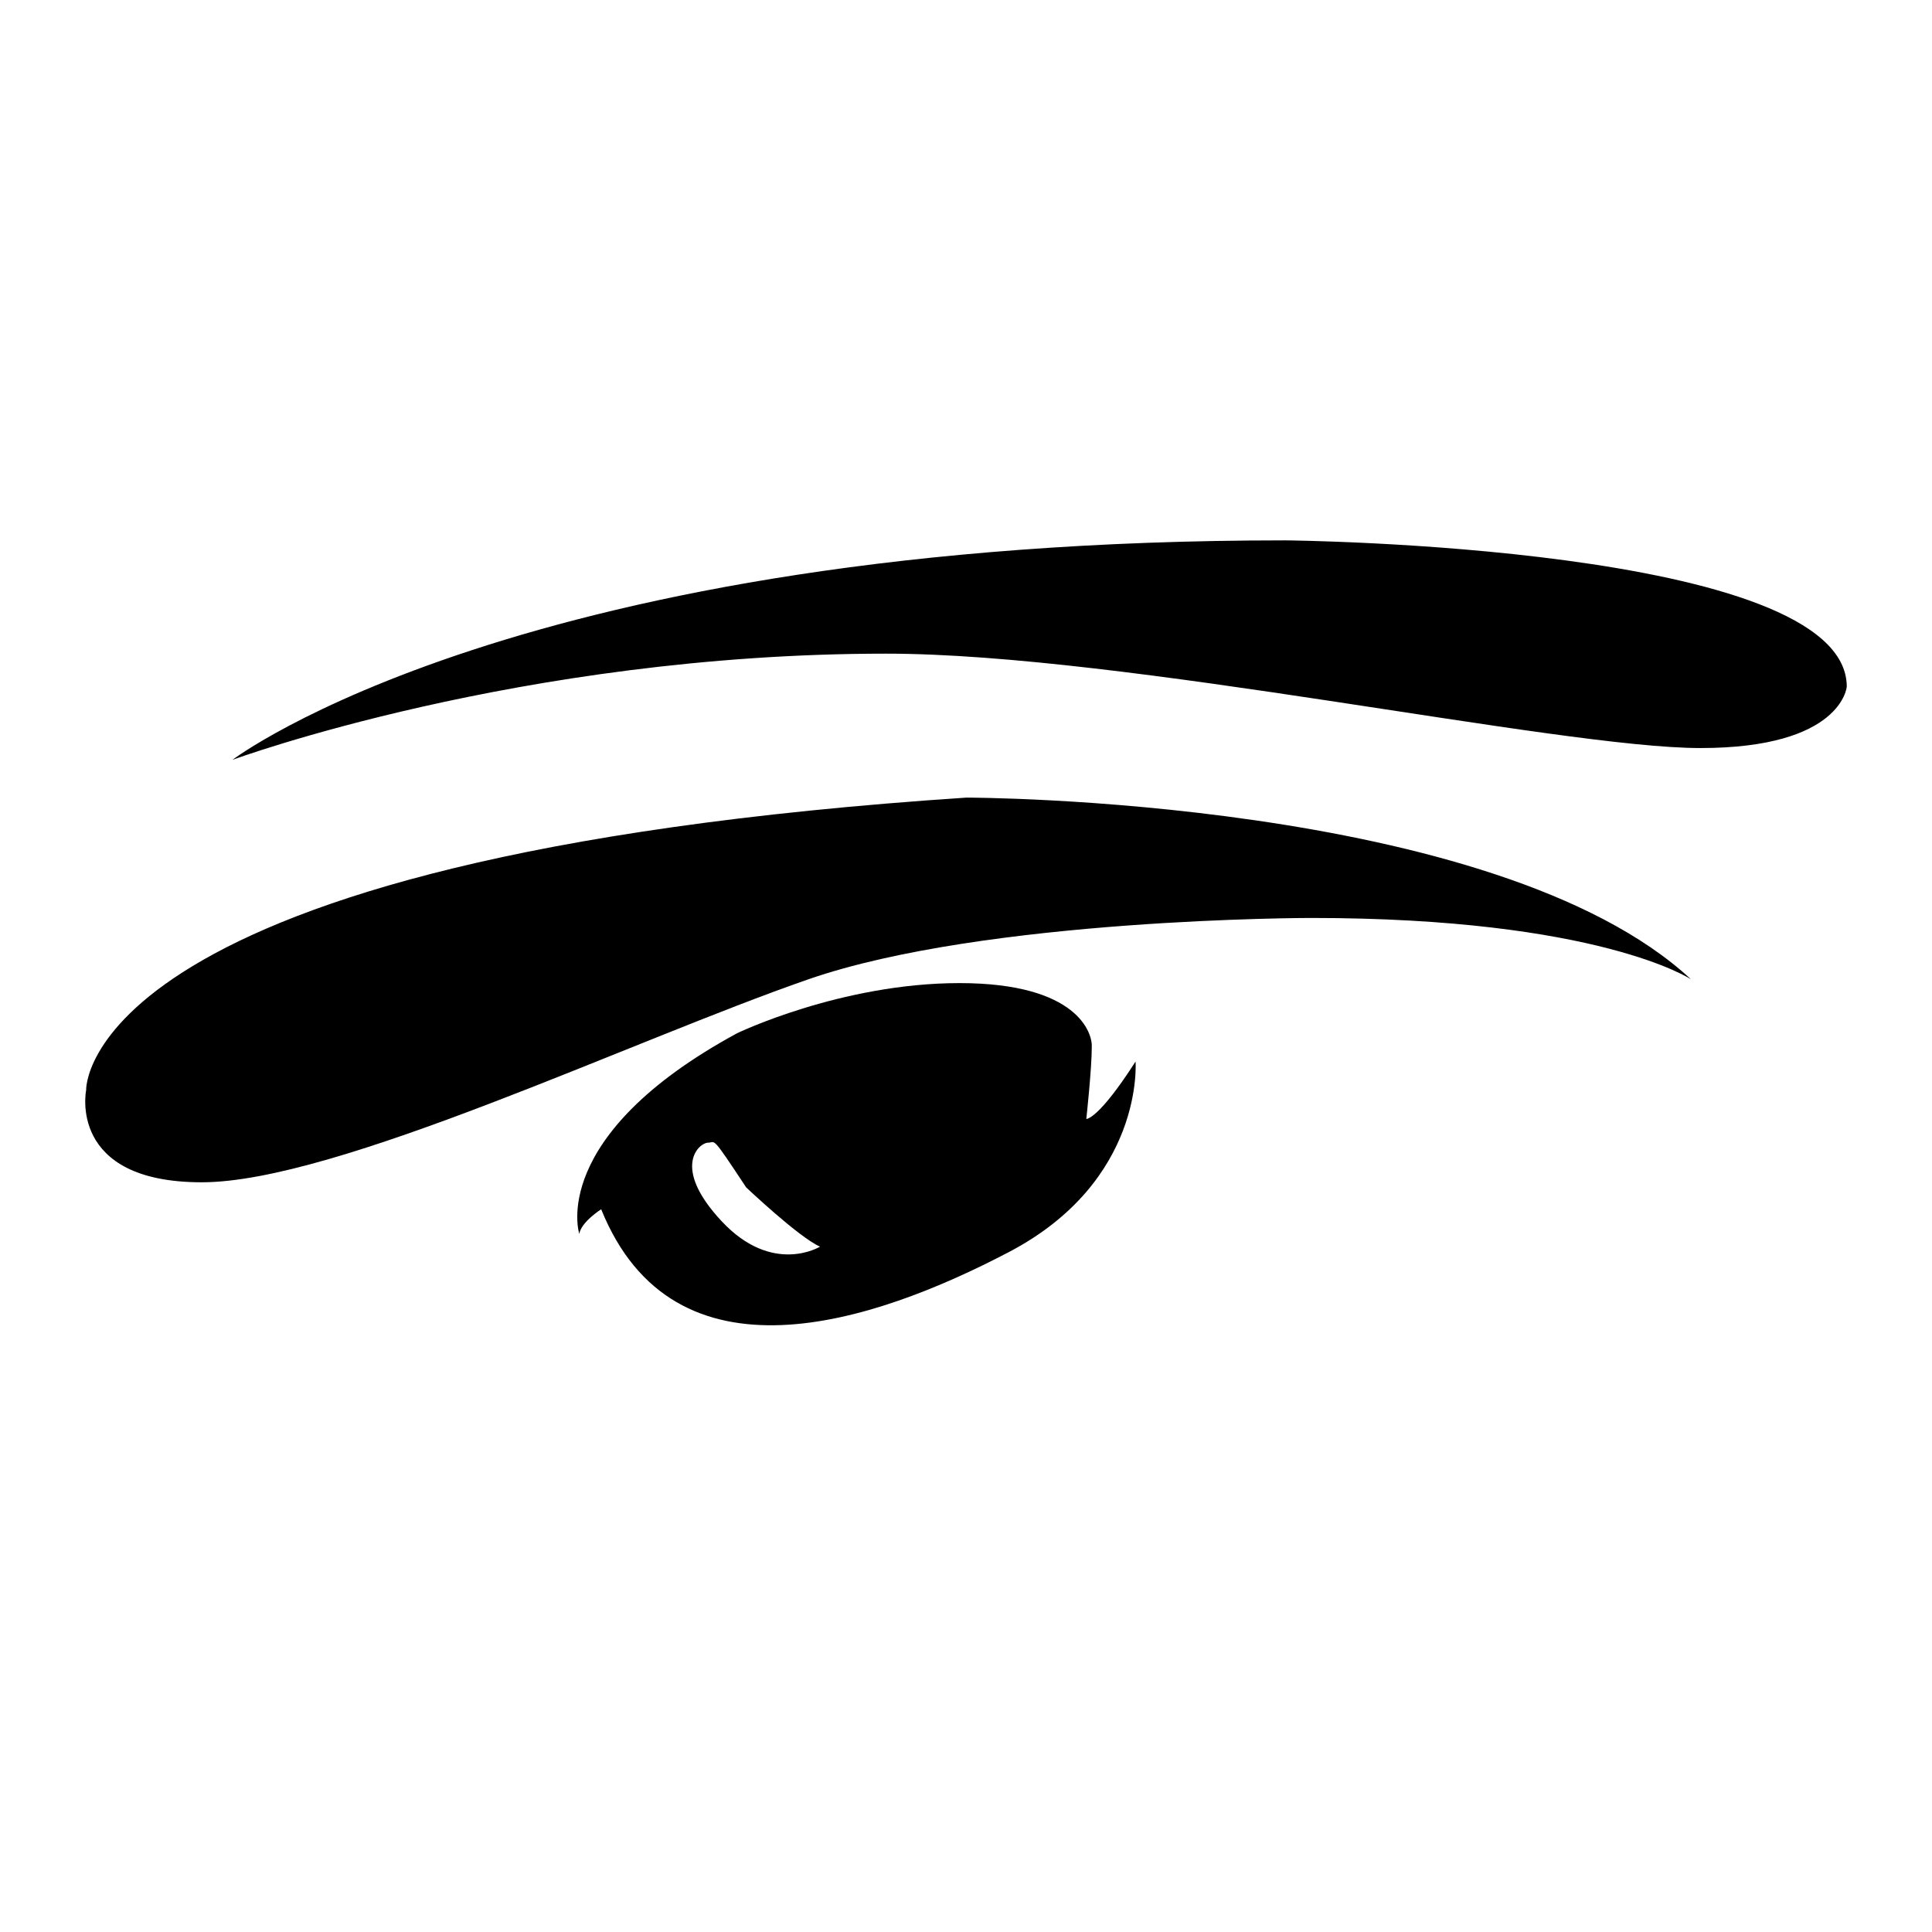
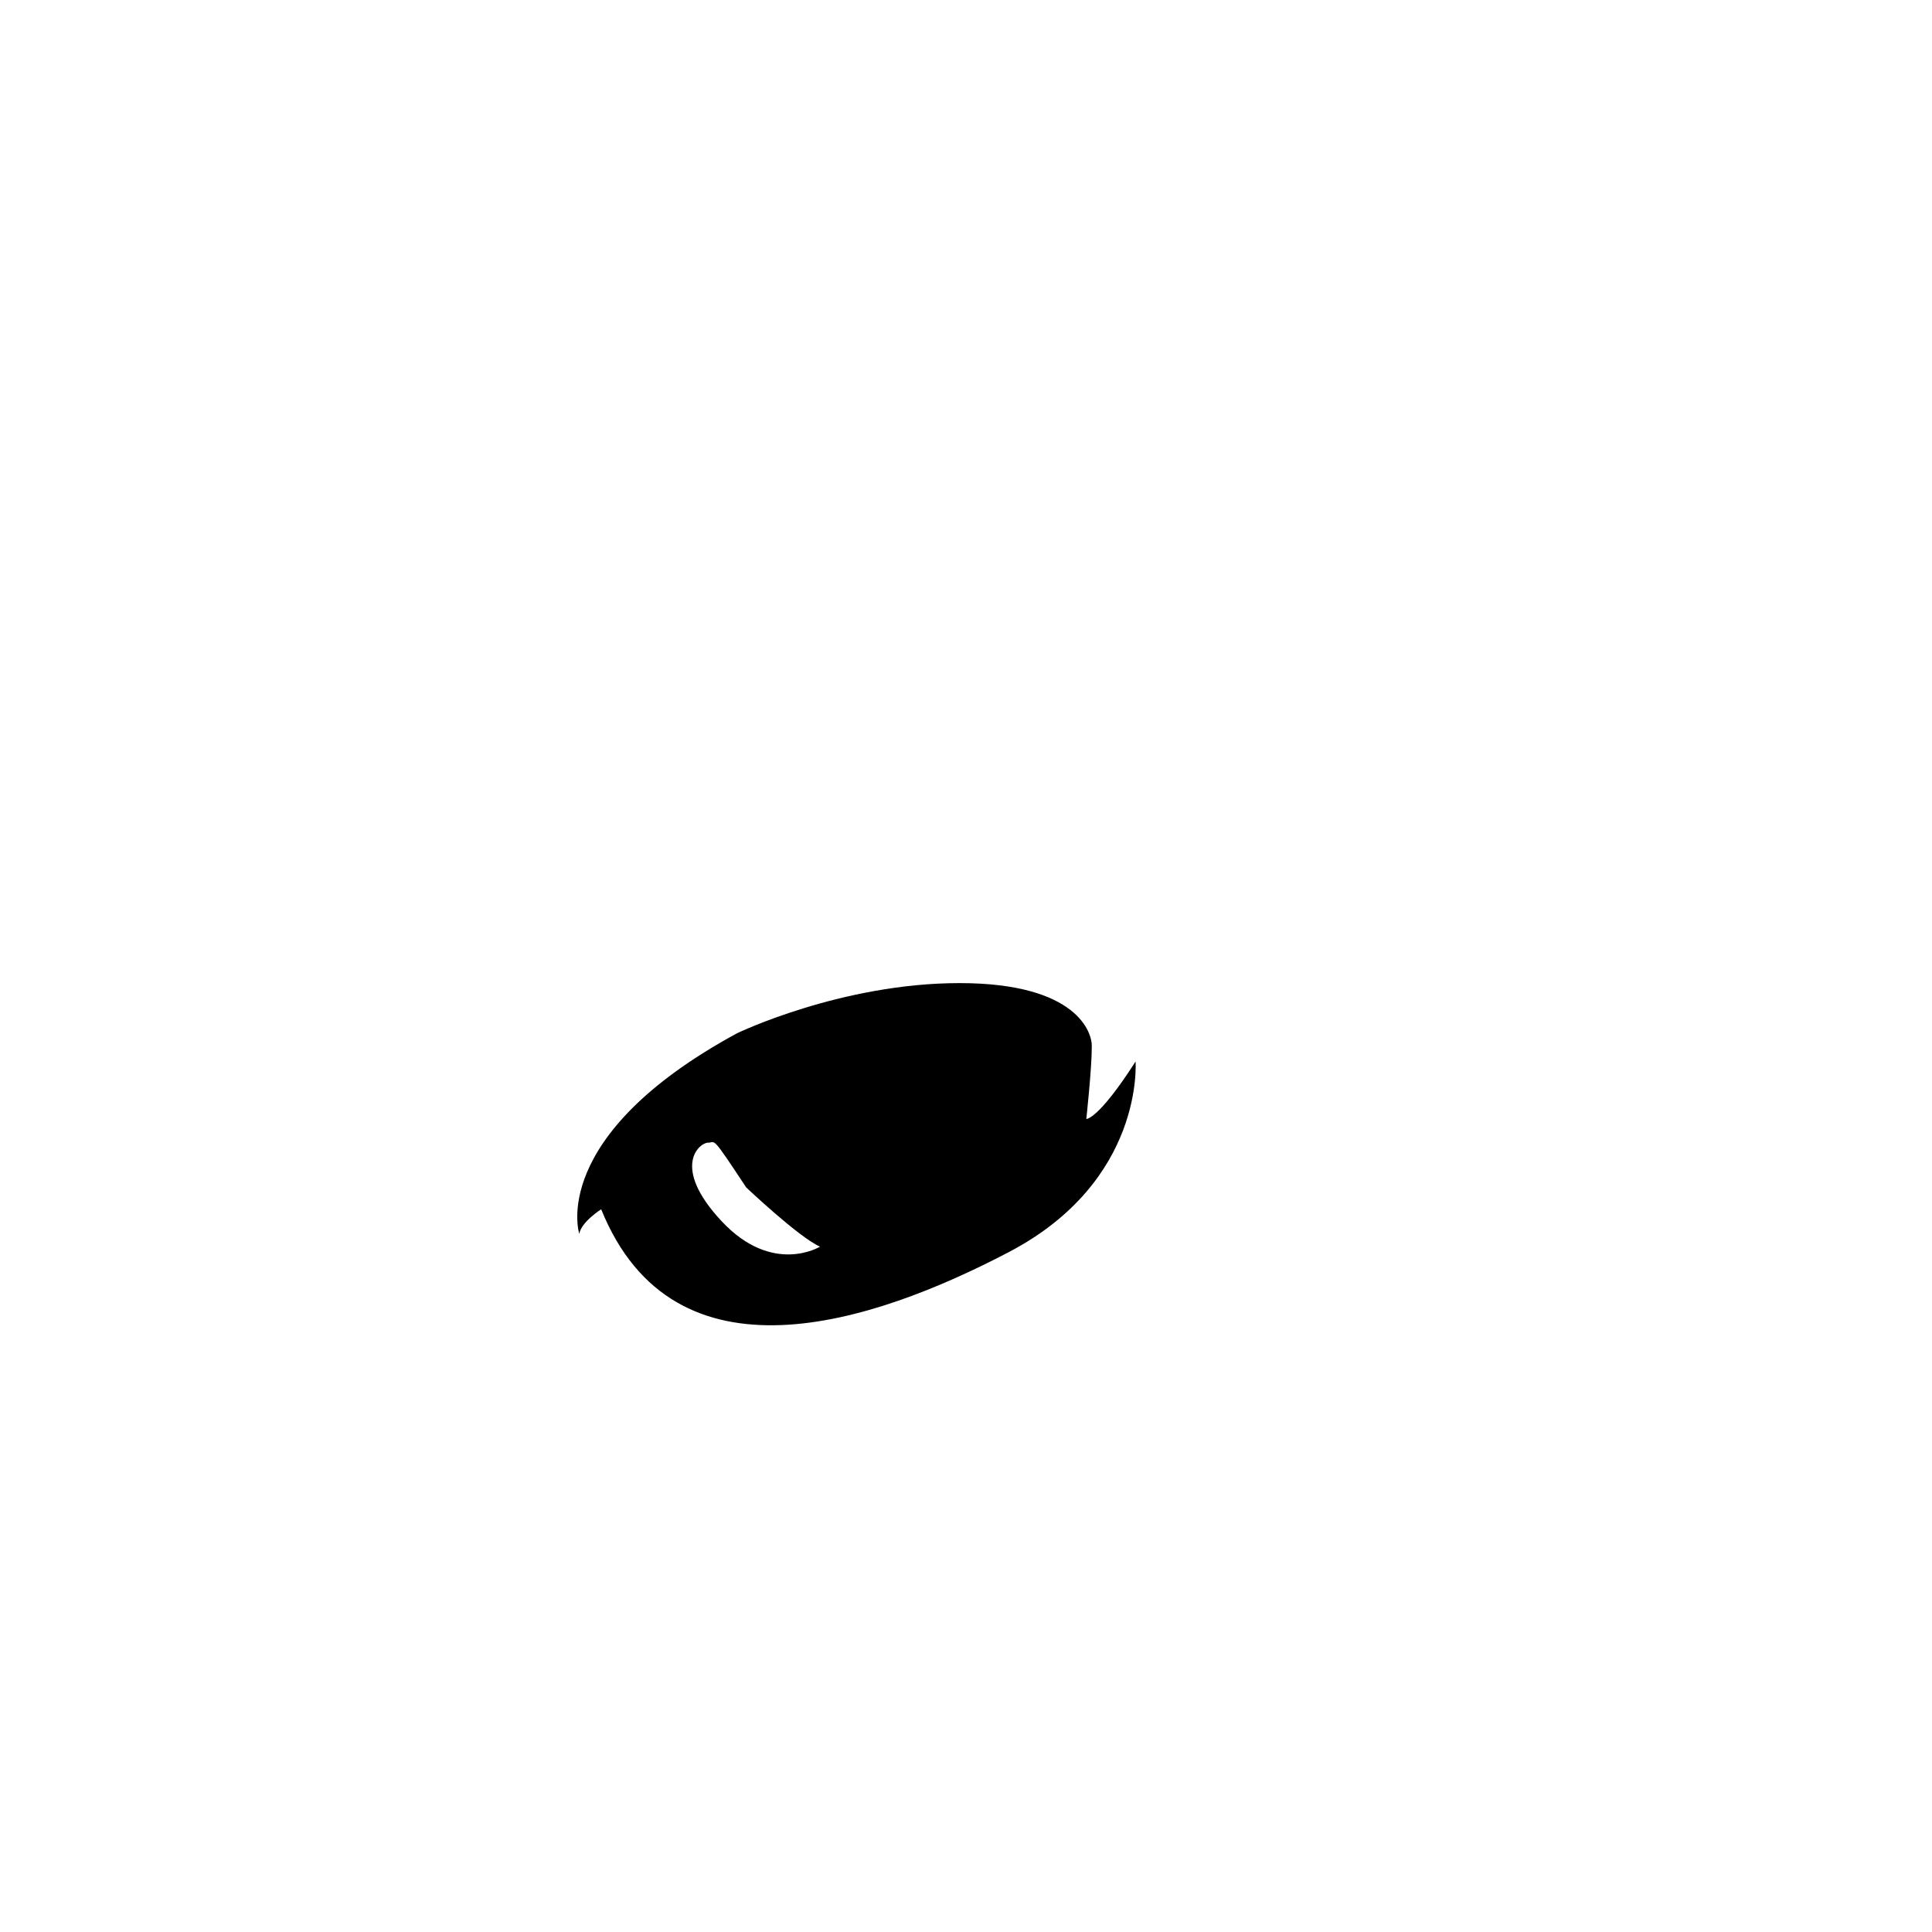
<svg xmlns="http://www.w3.org/2000/svg" version="1.0" id="Layer_1" x="0px" y="0px" width="192.756px" height="192.756px" viewBox="0 0 192.756 192.756" enable-background="new 0 0 192.756 192.756" xml:space="preserve">
  <g>
-     <polygon fill-rule="evenodd" clip-rule="evenodd" fill="#FFFFFF" points="0,0 192.756,0 192.756,192.756 0,192.756 0,0  " />
-     <path fill-rule="evenodd" clip-rule="evenodd" d="M23.193,75.81c0,0,28.727-21.898,105.018-21.898c0,0,56.041,0.471,56.041,14.599   c0,0-0.471,6.122-14.599,6.122s-57.454-9.418-81.236-9.418C51.92,65.214,23.193,75.81,23.193,75.81L23.193,75.81z" />
-     <path fill-rule="evenodd" clip-rule="evenodd" d="M8.594,108.775c0,0-0.942-23.312,87.829-29.198c0,0,52.744,0,72.288,18.13   c0,0-9.183-6.122-37.909-6.122c0,0-32.495,0-50.155,6.122c-17.66,6.122-47.093,20.25-60.515,20.25   C6.71,117.958,8.594,108.775,8.594,108.775L8.594,108.775z" />
    <path fill-rule="evenodd" clip-rule="evenodd" d="M113.294,105.91c-3.729,5.822-4.913,5.73-4.913,5.73s0.546-5.003,0.546-7.187   c0.076-1.341-1.365-6.369-13.192-6.369c-11.828,0-22.2,5.004-22.2,5.004c-18.924,10.28-15.74,20.017-15.74,20.017   c0.182-1.182,2.184-2.457,2.184-2.457c7.278,18.014,27.113,11.373,40.668,4.276C114.204,117.828,113.294,105.91,113.294,105.91   L113.294,105.91z M71.989,121.831c-5.095-5.459-2.184-7.824-1.365-7.824c0.819,0,0.272-0.91,3.821,4.458   c0,0,5.278,5.003,7.37,5.913C81.814,124.378,77.083,127.291,71.989,121.831L71.989,121.831z" />
  </g>
</svg>